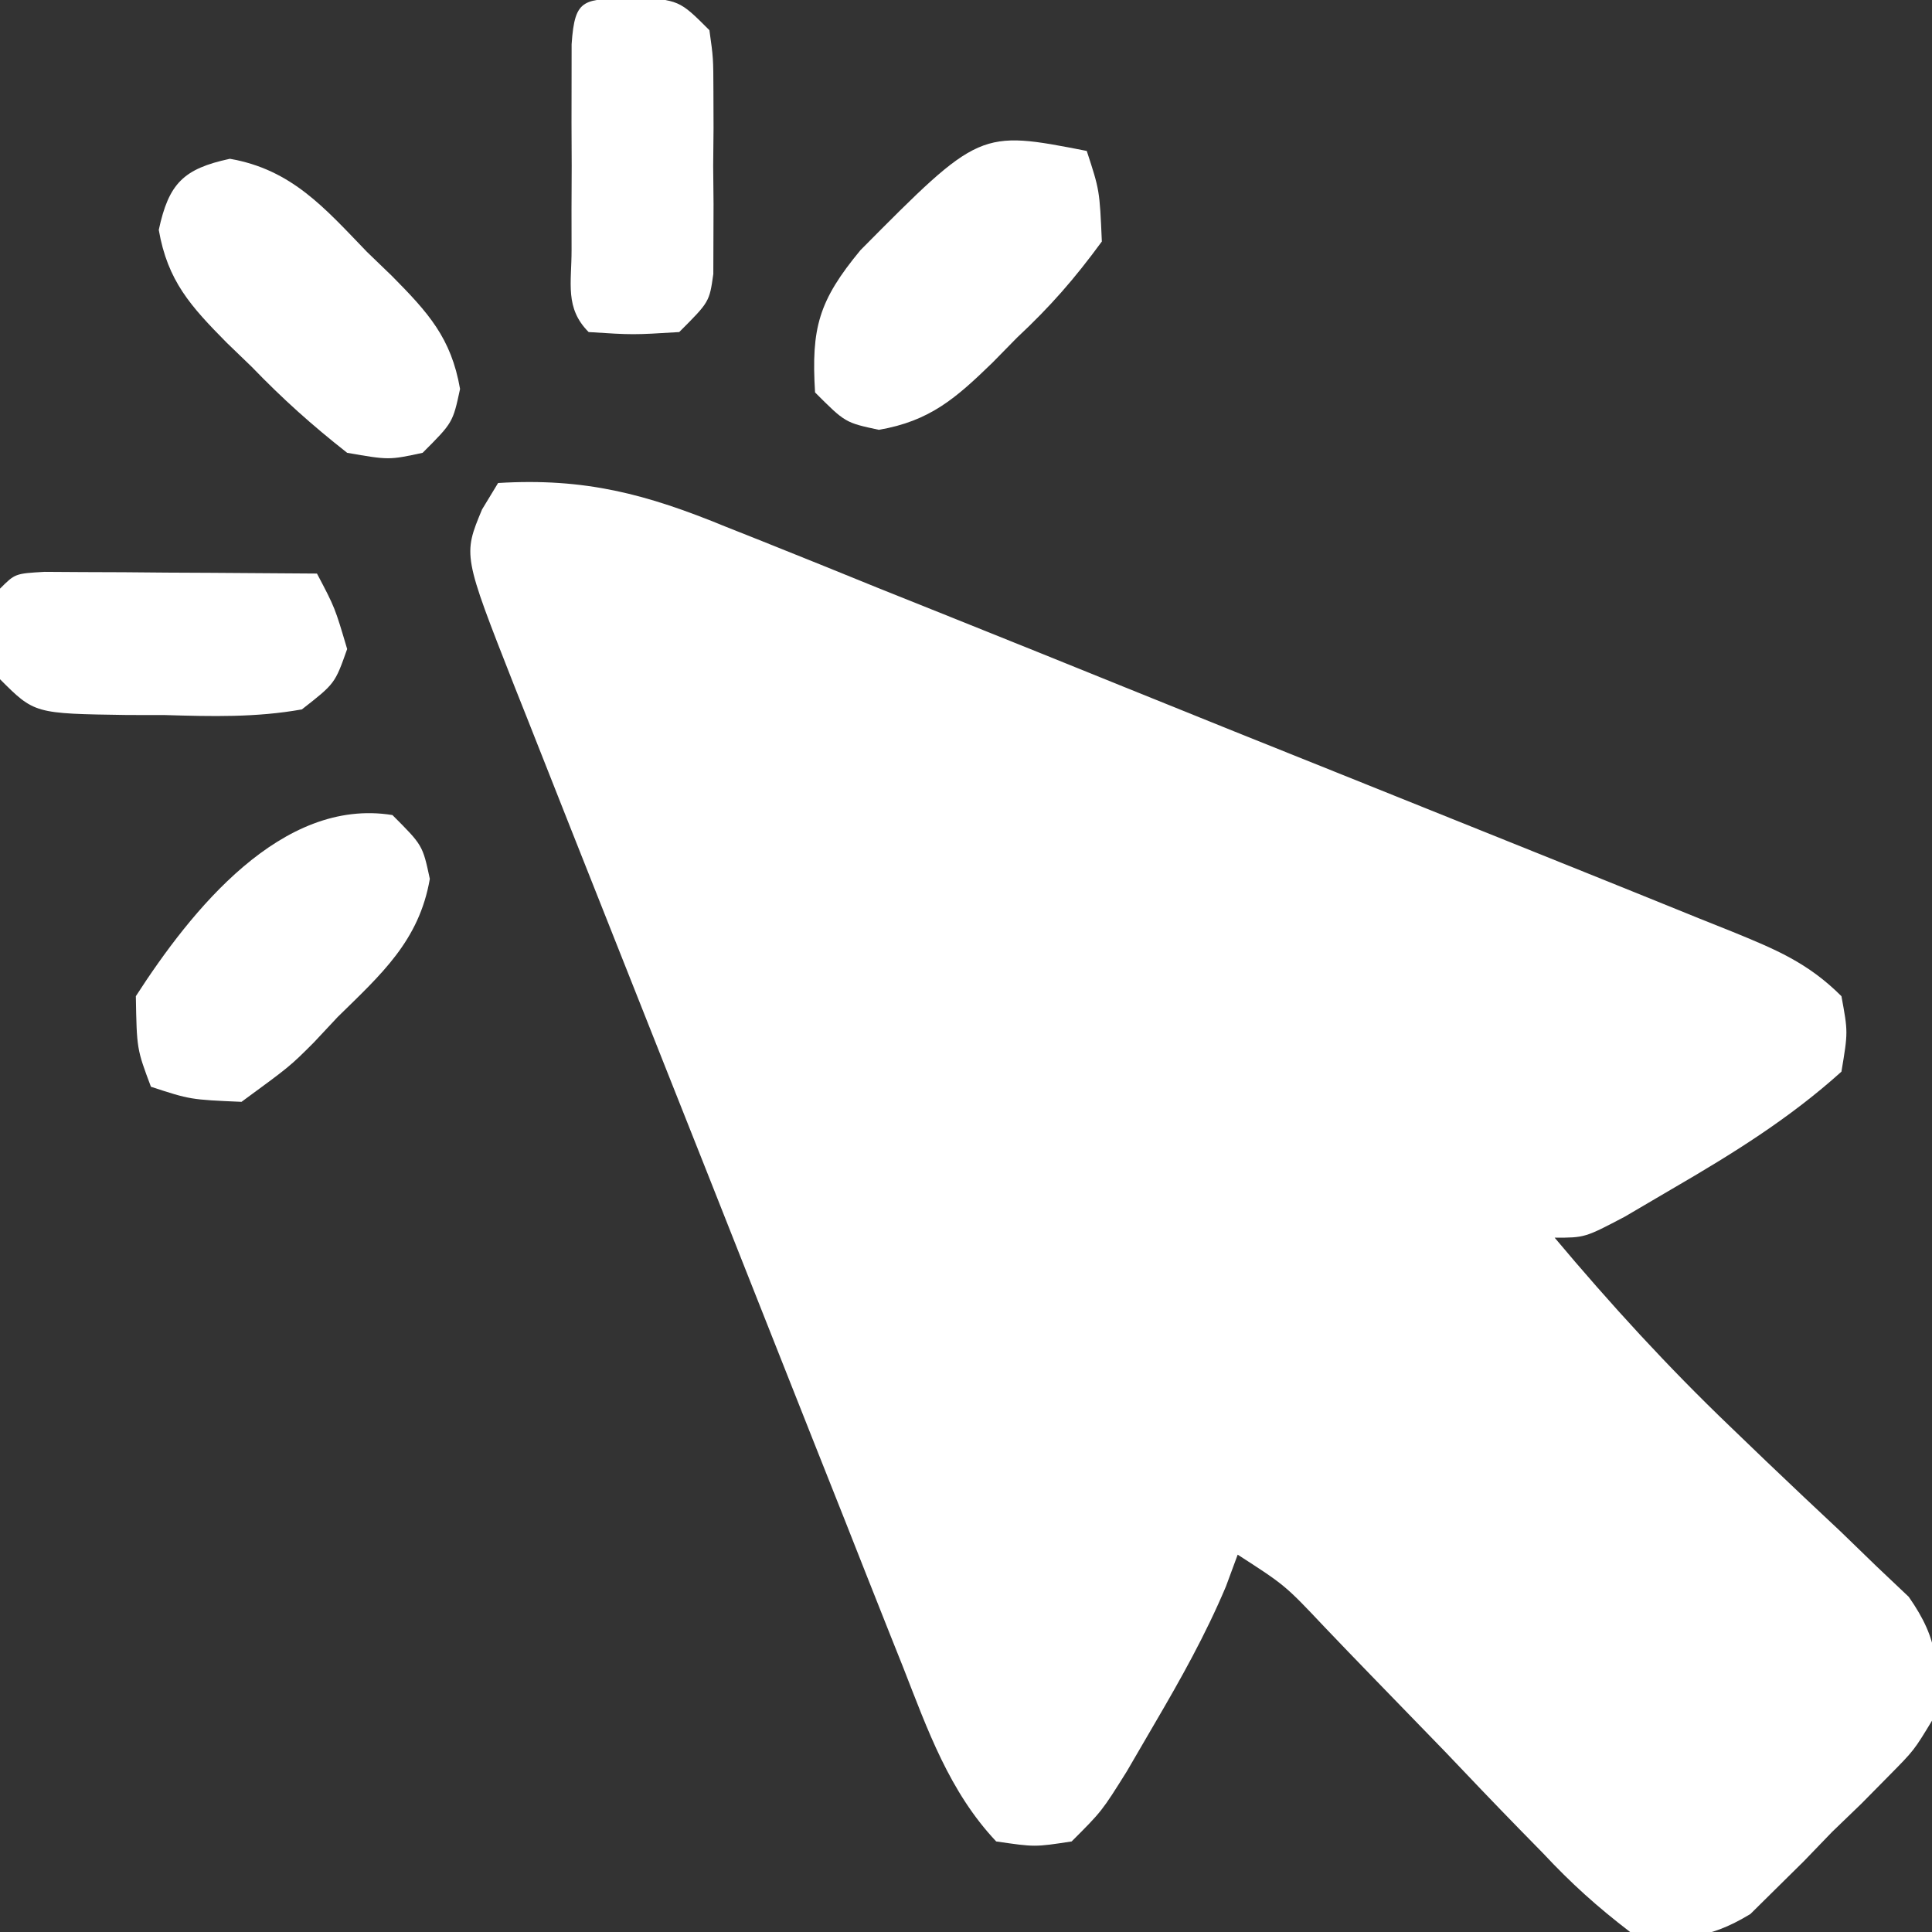
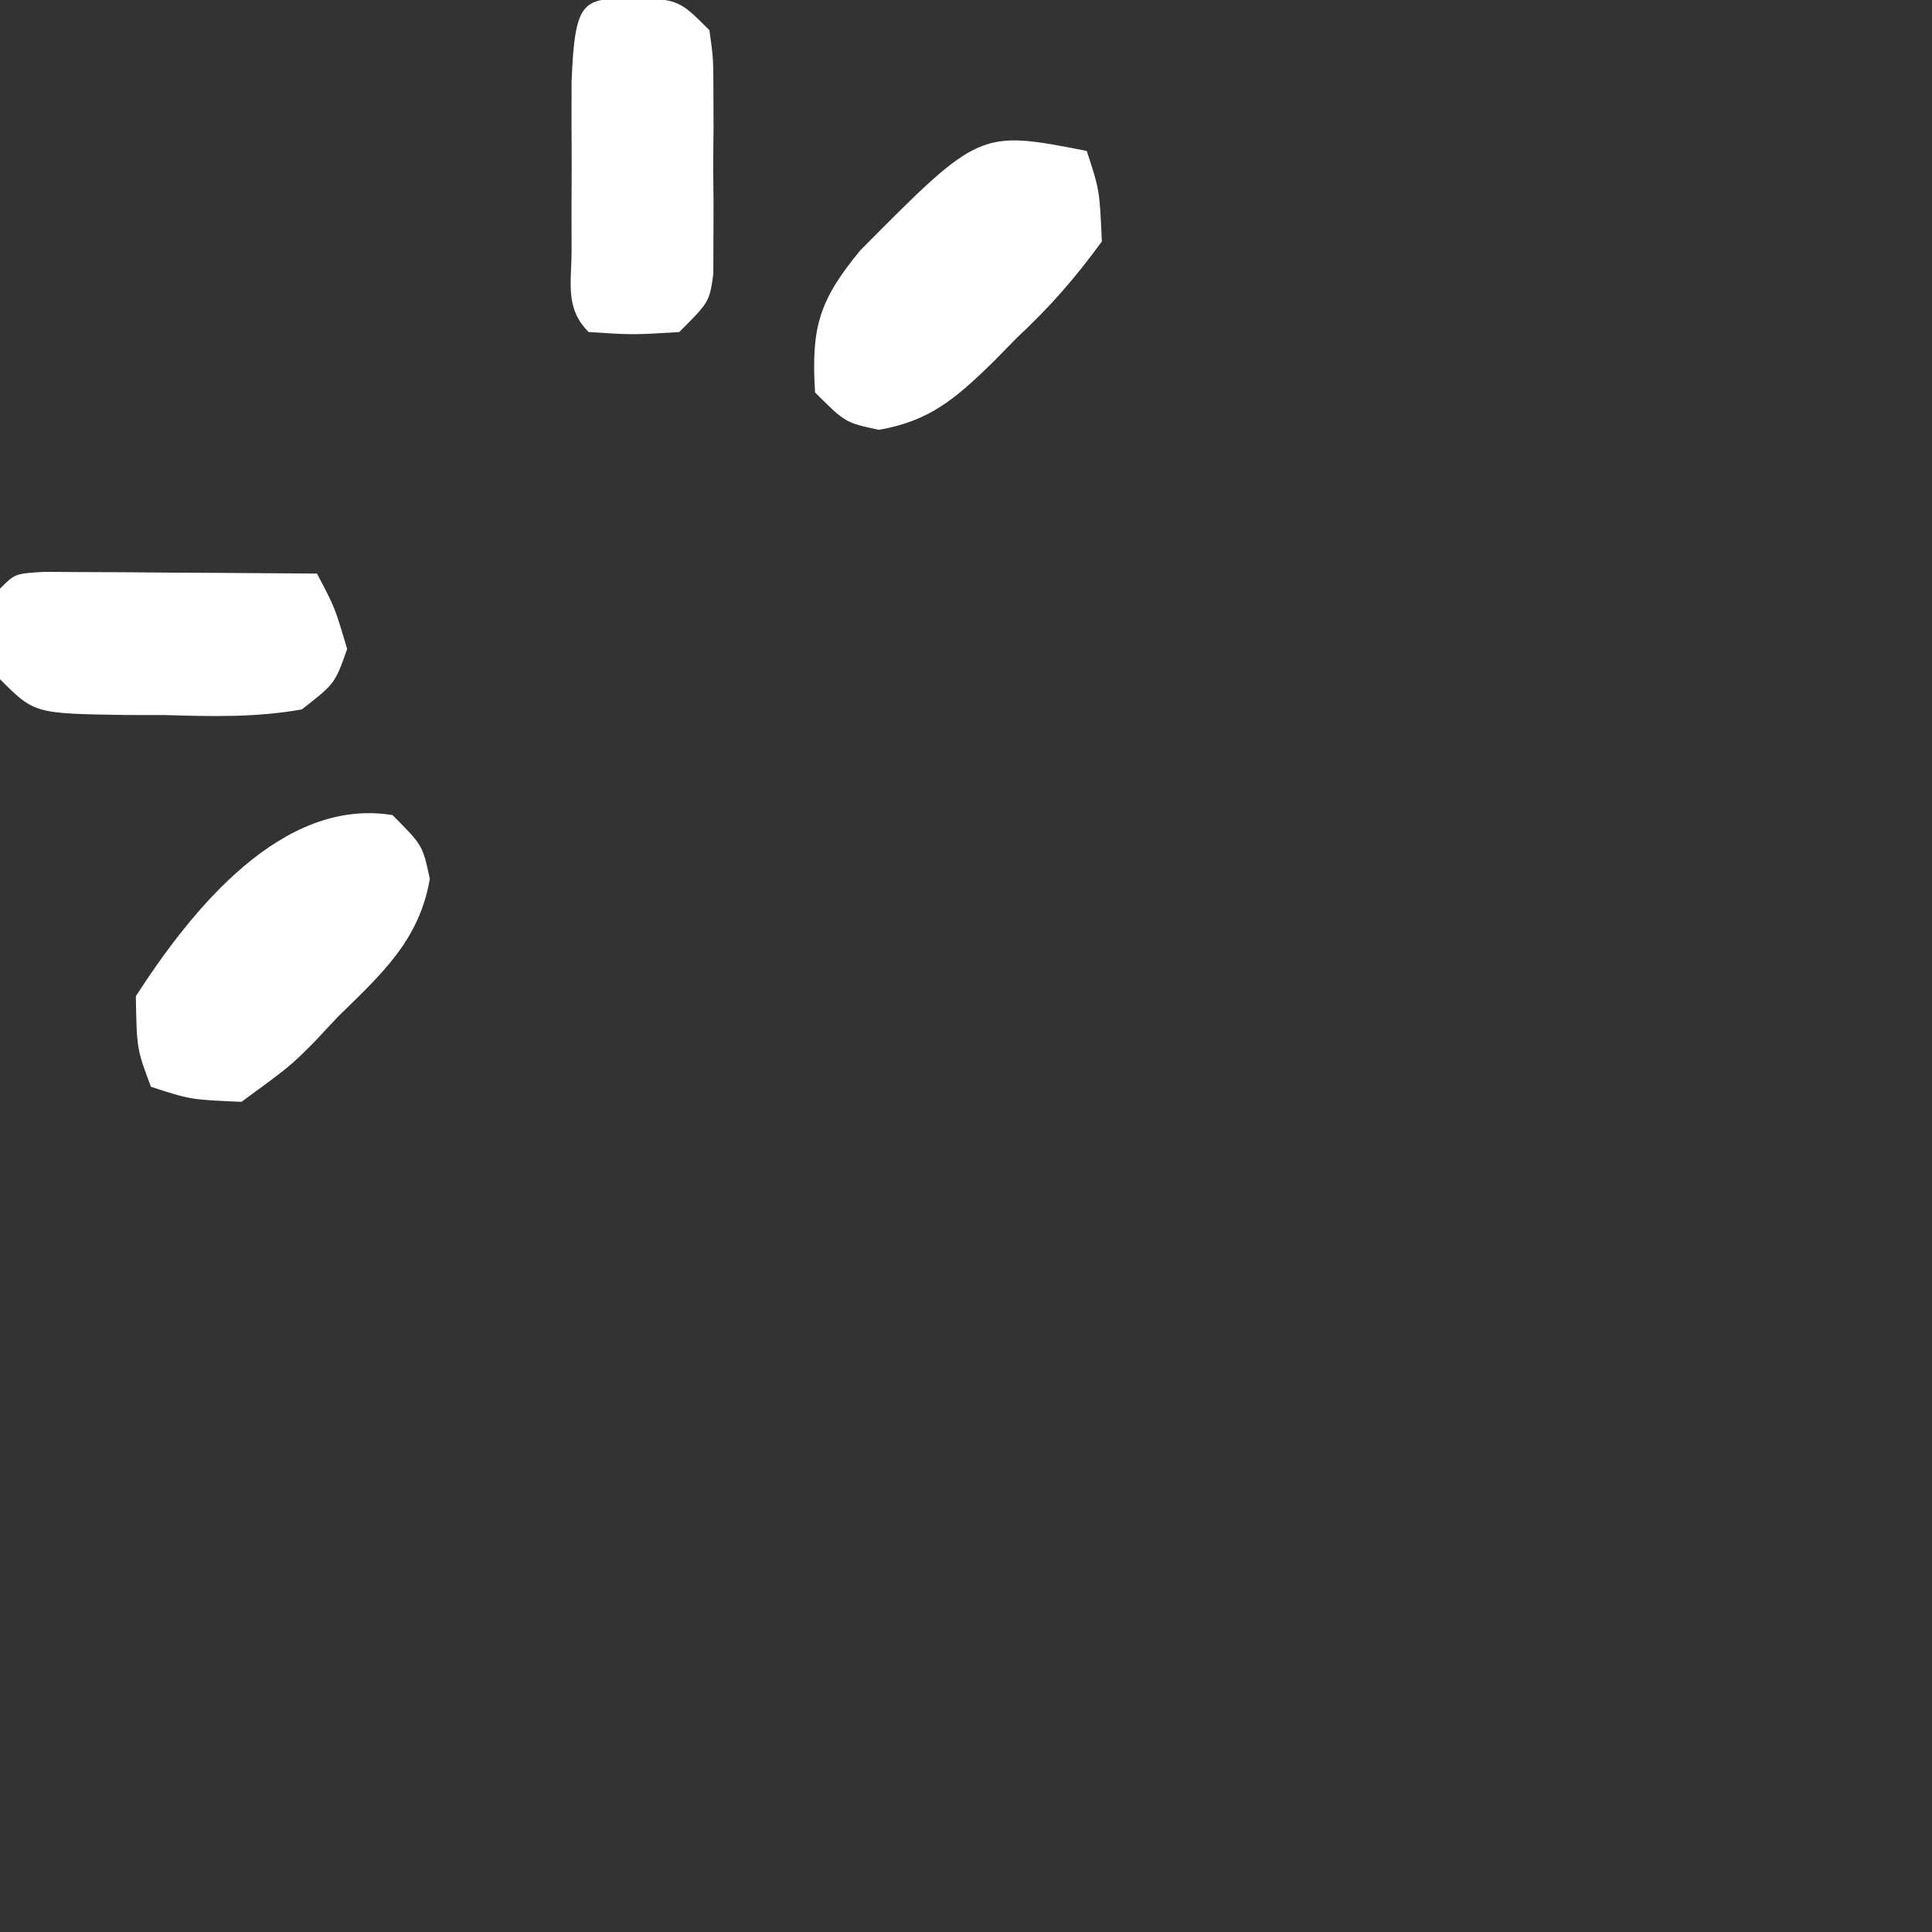
<svg xmlns="http://www.w3.org/2000/svg" width="128" height="128">
  <rect width="100%" height="100%" fill="#333333" stroke="none" />
-   <path d="M0 0 C5.755 -0.349 9.811 0.727 15.107 2.906 C15.885 3.215 16.663 3.524 17.465 3.842 C20.019 4.859 22.566 5.894 25.113 6.93 C26.892 7.643 28.671 8.356 30.45 9.068 C34.169 10.558 37.885 12.057 41.598 13.562 C46.363 15.493 51.133 17.409 55.906 19.319 C59.575 20.788 63.242 22.263 66.908 23.74 C68.667 24.449 70.427 25.156 72.187 25.862 C74.64 26.848 77.091 27.841 79.54 28.835 C80.27 29.127 81 29.42 81.752 29.72 C84.625 30.894 86.782 31.782 89 34 C89.438 36.375 89.438 36.375 89 39 C85.565 42.097 81.802 44.431 77.812 46.75 C76.767 47.364 75.722 47.977 74.645 48.609 C72 50 72 50 70 50 C73.68 54.385 77.485 58.546 81.621 62.508 C82.805 63.647 82.805 63.647 84.014 64.809 C85.648 66.37 87.291 67.922 88.943 69.465 C89.724 70.222 90.504 70.978 91.309 71.758 C92.018 72.43 92.728 73.101 93.459 73.793 C95.514 76.736 95.486 78.481 95 82 C93.81 83.966 93.81 83.966 92.148 85.648 C91.242 86.567 91.242 86.567 90.316 87.504 C89.676 88.121 89.035 88.739 88.375 89.375 C87.758 90.016 87.14 90.656 86.504 91.316 C85.892 91.921 85.279 92.526 84.648 93.148 C84.093 93.697 83.538 94.245 82.966 94.81 C80.064 96.566 78.338 96.537 75 96 C72.8 94.313 71.102 92.784 69.234 90.785 C68.715 90.255 68.195 89.724 67.66 89.178 C66.009 87.487 64.379 85.776 62.75 84.062 C61.102 82.358 59.451 80.657 57.797 78.958 C56.771 77.9 55.749 76.839 54.732 75.772 C52.143 73.029 52.143 73.029 49 71 C48.742 71.697 48.484 72.395 48.219 73.113 C46.871 76.306 45.252 79.199 43.5 82.188 C42.892 83.233 42.283 84.278 41.656 85.355 C40 88 40 88 38 90 C35.562 90.375 35.562 90.375 33 90 C29.892 86.702 28.457 82.604 26.83 78.449 C26.378 77.317 26.378 77.317 25.917 76.162 C24.926 73.672 23.943 71.18 22.961 68.688 C22.273 66.954 21.585 65.22 20.896 63.487 C19.455 59.857 18.018 56.226 16.584 52.593 C14.746 47.937 12.901 43.283 11.052 38.631 C9.631 35.053 8.213 31.474 6.796 27.894 C6.116 26.178 5.436 24.462 4.755 22.746 C3.805 20.349 2.858 17.95 1.912 15.551 C1.63 14.842 1.348 14.133 1.058 13.403 C-2.328 4.788 -2.328 4.788 -1.062 1.75 C-0.712 1.173 -0.361 0.595 0 0 Z " fill="#FFFFFF" transform="translate(33,32)" />
  <path d="M0 0 C2 2 2 2 2.477 4.227 C1.771 8.334 -0.759 10.563 -3.625 13.375 C-4.147 13.933 -4.669 14.491 -5.207 15.066 C-6.789 16.648 -6.789 16.648 -10 19 C-13.398 18.852 -13.398 18.852 -16 18 C-16.938 15.5 -16.938 15.5 -17 12 C-13.325 6.308 -7.343 -1.191 0 0 Z " fill="#FFFFFF" transform="translate(26,54)" />
  <path d="M0 0 C0.852 2.602 0.852 2.602 1 6 C-0.822 8.488 -2.412 10.305 -4.625 12.375 C-5.16 12.92 -5.695 13.466 -6.246 14.027 C-8.676 16.386 -10.391 17.895 -13.773 18.477 C-16 18 -16 18 -18 16 C-18.262 11.718 -17.756 9.914 -14.992 6.574 C-7.094 -1.388 -7.094 -1.388 0 0 Z " fill="#FFFFFF" transform="translate(72,10)" />
-   <path d="M0 0 C4.105 0.712 6.297 3.281 9.082 6.168 C9.907 6.964 9.907 6.964 10.748 7.775 C13.132 10.189 14.662 11.86 15.25 15.25 C14.77 17.48 14.77 17.48 12.77 19.48 C10.539 19.961 10.539 19.961 7.77 19.48 C5.433 17.643 3.5 15.911 1.457 13.793 C0.907 13.263 0.357 12.732 -0.209 12.186 C-2.593 9.772 -4.123 8.101 -4.711 4.711 C-4.048 1.633 -3.078 0.663 0 0 Z " fill="#FFFFFF" transform="translate(15.23,10.52)" />
  <path d="M0 0 C0.833 0.005 1.665 0.01 2.523 0.016 C3.422 0.019 4.321 0.022 5.248 0.026 C6.666 0.038 6.666 0.038 8.113 0.051 C9.062 0.056 10.012 0.06 10.99 0.065 C13.344 0.077 15.697 0.093 18.051 0.114 C19.238 2.364 19.238 2.364 20.051 5.114 C19.242 7.403 19.242 7.403 17.051 9.114 C14.018 9.658 11.059 9.58 7.988 9.489 C7.16 9.487 6.332 9.486 5.478 9.485 C-0.668 9.395 -0.668 9.395 -2.949 7.114 C-3.137 4.051 -3.137 4.051 -2.949 1.114 C-1.949 0.114 -1.949 0.114 0 0 Z " fill="#FFFFFF" transform="translate(2.949,37.886)" />
-   <path d="M0 0 C3.062 0.188 3.062 0.188 5.062 2.188 C5.321 4.035 5.321 4.035 5.328 6.25 C5.331 7.047 5.333 7.843 5.336 8.664 C5.328 9.497 5.32 10.33 5.312 11.188 C5.32 12.02 5.328 12.853 5.336 13.711 C5.333 14.508 5.331 15.304 5.328 16.125 C5.326 16.856 5.324 17.587 5.321 18.34 C5.062 20.188 5.062 20.188 3.062 22.188 C0 22.375 0 22.375 -2.938 22.188 C-4.527 20.598 -4.067 18.949 -4.07 16.75 C-4.072 15.855 -4.073 14.961 -4.074 14.039 C-4.068 12.628 -4.068 12.628 -4.062 11.188 C-4.066 10.246 -4.07 9.305 -4.074 8.336 C-4.073 7.441 -4.072 6.547 -4.07 5.625 C-4.069 4.386 -4.069 4.386 -4.067 3.121 C-3.854 -0.065 -3.244 0.207 0 0 Z " fill="#FFFFFF" transform="translate(41.938,-0.188)" />
+   <path d="M0 0 C3.062 0.188 3.062 0.188 5.062 2.188 C5.321 4.035 5.321 4.035 5.328 6.25 C5.331 7.047 5.333 7.843 5.336 8.664 C5.328 9.497 5.32 10.33 5.312 11.188 C5.32 12.02 5.328 12.853 5.336 13.711 C5.333 14.508 5.331 15.304 5.328 16.125 C5.326 16.856 5.324 17.587 5.321 18.34 C5.062 20.188 5.062 20.188 3.062 22.188 C0 22.375 0 22.375 -2.938 22.188 C-4.527 20.598 -4.067 18.949 -4.07 16.75 C-4.072 15.855 -4.073 14.961 -4.074 14.039 C-4.068 12.628 -4.068 12.628 -4.062 11.188 C-4.066 10.246 -4.07 9.305 -4.074 8.336 C-4.073 7.441 -4.072 6.547 -4.07 5.625 C-3.854 -0.065 -3.244 0.207 0 0 Z " fill="#FFFFFF" transform="translate(41.938,-0.188)" />
</svg>